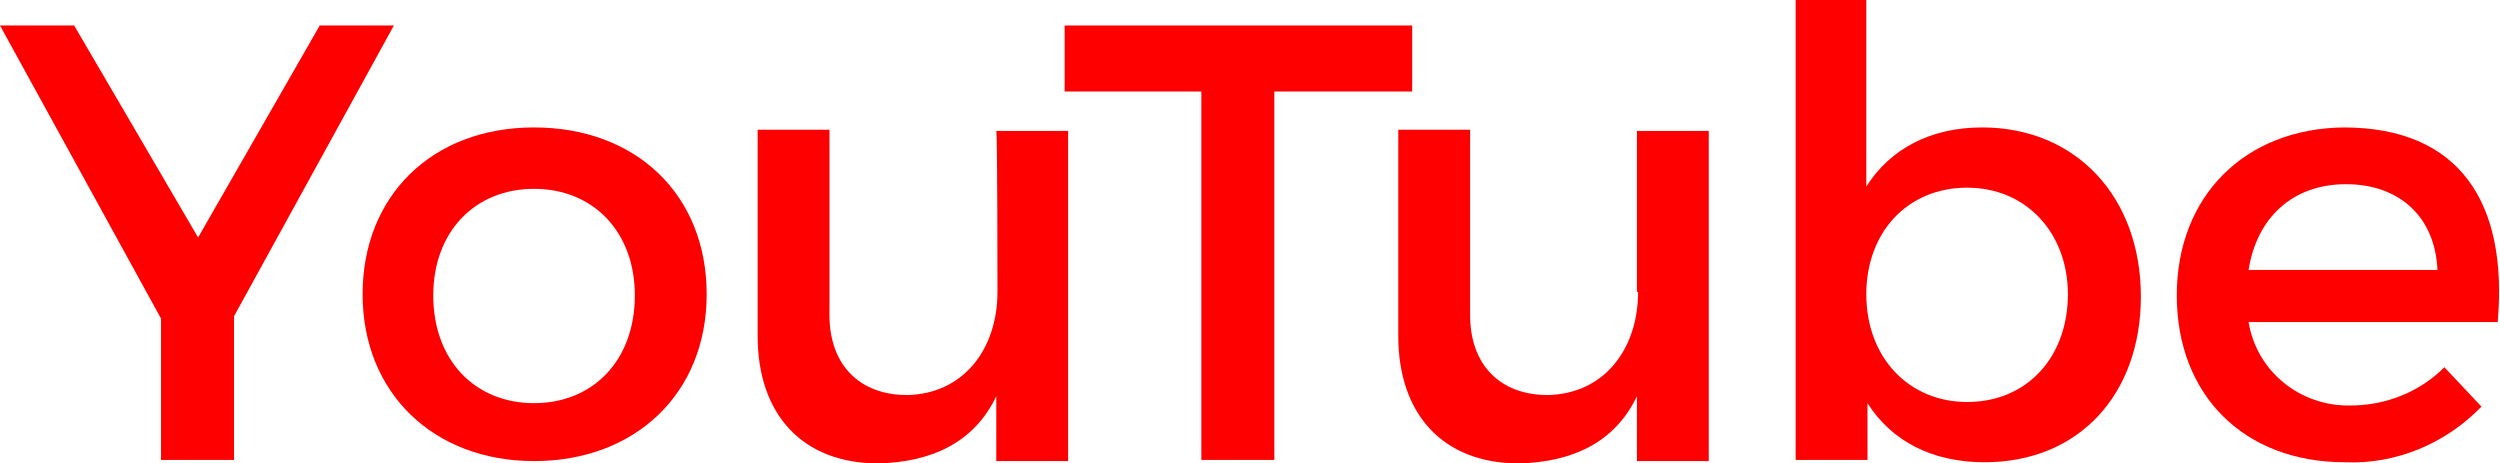
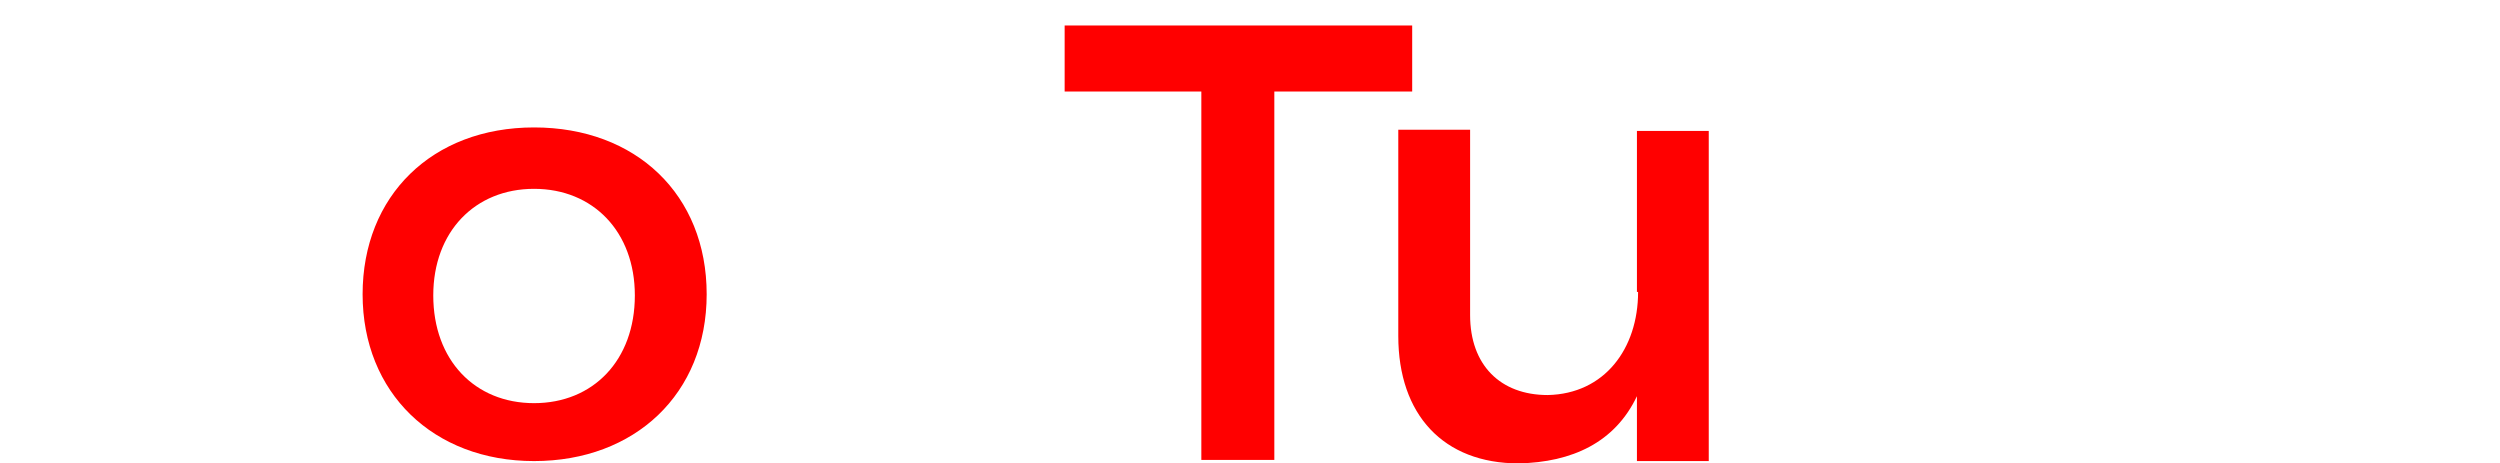
<svg xmlns="http://www.w3.org/2000/svg" version="1.1" id="Слой_1" x="0px" y="0px" viewBox="0 0 215.8 40" style="enable-background:new 0 0 215.8 40;" xml:space="preserve">
  <style type="text/css">
	.st0{fill:#FF0000;}
</style>
  <g>
-     <path class="st0" d="M171.1,11c-4.4,0-7.9,1.8-10,5.1V0H155v39.7h6.2v-4.9c2.1,3.3,5.6,5.1,10.1,5.1c8.2,0,13.5-5.9,13.5-14.3   C184.8,17,179.2,11,171.1,11z M169.8,34.7c-5,0-8.7-3.8-8.7-9.3c0-5.4,3.6-9.2,8.7-9.2s8.7,3.9,8.7,9.2   C178.5,30.8,175,34.7,169.8,34.7z" />
    <path class="st0" d="M46.1,11c-8.8,0-14.8,5.9-14.8,14.4s6.1,14.4,14.8,14.4S61,34,61,25.4S54.9,11,46.1,11z M46.1,34.8   c-5.1,0-8.7-3.7-8.7-9.3c0-5.5,3.6-9.2,8.7-9.2s8.7,3.7,8.7,9.2C54.8,31.1,51.2,34.8,46.1,34.8z" />
-     <polygon class="st0" points="27.6,2.2 17.1,20.5 6.4,2.2 0,2.2 13.9,27.5 13.9,39.7 20.2,39.7 20.2,27.3 34,2.2  " />
    <polygon class="st0" points="121.9,2.2 91.9,2.2 91.9,7.9 103.7,7.9 103.7,39.7 110,39.7 110,7.9 121.9,7.9  " />
    <path class="st0" d="M141.4,25.2c0,4.9-2.9,8.8-7.8,8.9c-4.1,0-6.7-2.6-6.7-6.9V11.2h-6.2V29c0,6.8,3.9,11,10.4,11   c4.6-0.1,8.3-1.8,10.2-5.8v5.6h6.2V11.3h-6.2V25.2z" />
-     <path class="st0" d="M202.3,11L202.3,11c-8.5,0.1-14.4,5.9-14.4,14.5c0,8.6,5.8,14.4,14.5,14.4c4.4,0.2,8.7-1.6,11.8-4.8l-3.2-3.4   c-2.1,2.1-5,3.3-8.1,3.3c-4.3,0.1-8.1-2.9-8.8-7.2h21.5C216.5,17.6,212.4,11,202.3,11z M194.1,23.3c0.7-4.5,3.8-7.4,8.4-7.4   c4.6,0,7.7,2.8,7.9,7.4H194.1z" />
-     <path class="st0" d="M86.1,25.2c0,4.9-2.9,8.8-7.8,8.9c-4.1,0-6.7-2.6-6.7-6.9V11.2h-6.2V29c0,6.8,3.9,11,10.4,11   c4.6-0.1,8.3-1.8,10.2-5.8v5.6h6.2V11.3h-6.2C86.1,11.3,86.1,25.2,86.1,25.2z" />
  </g>
</svg>